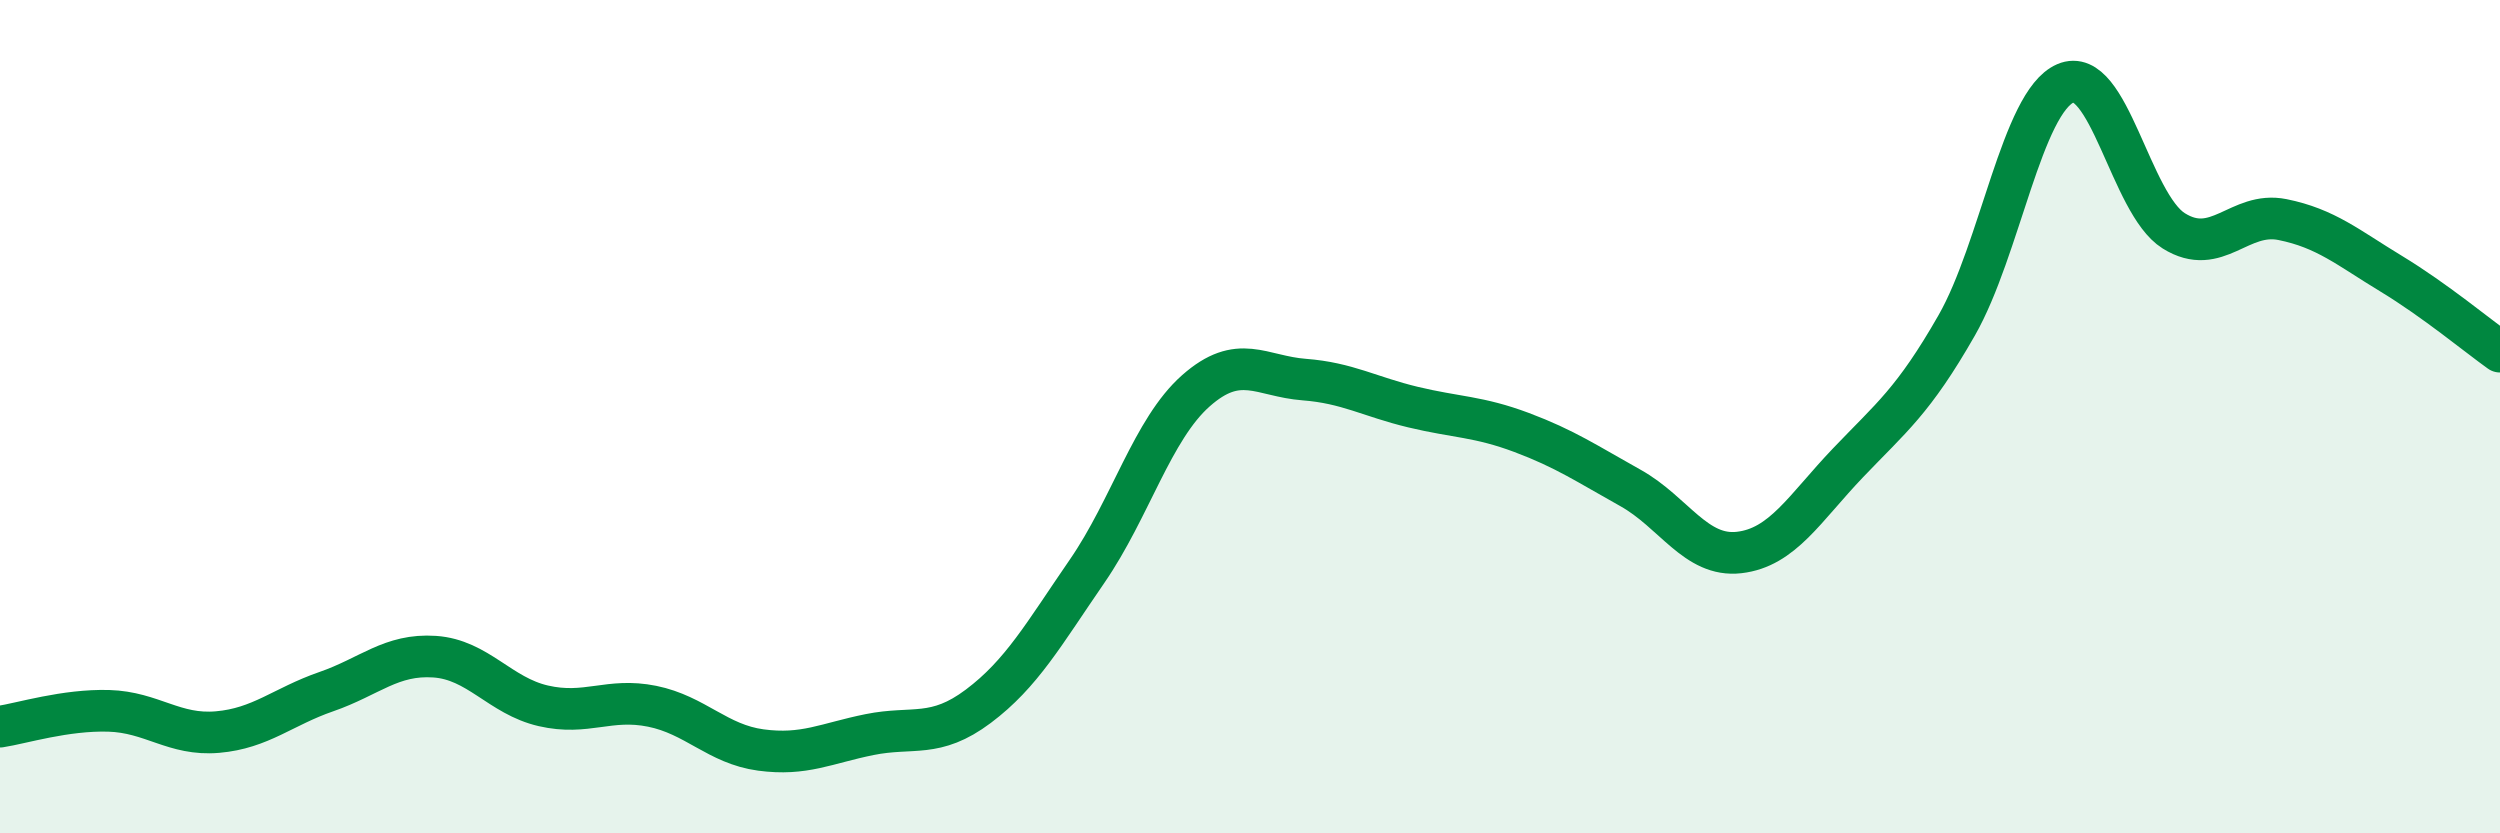
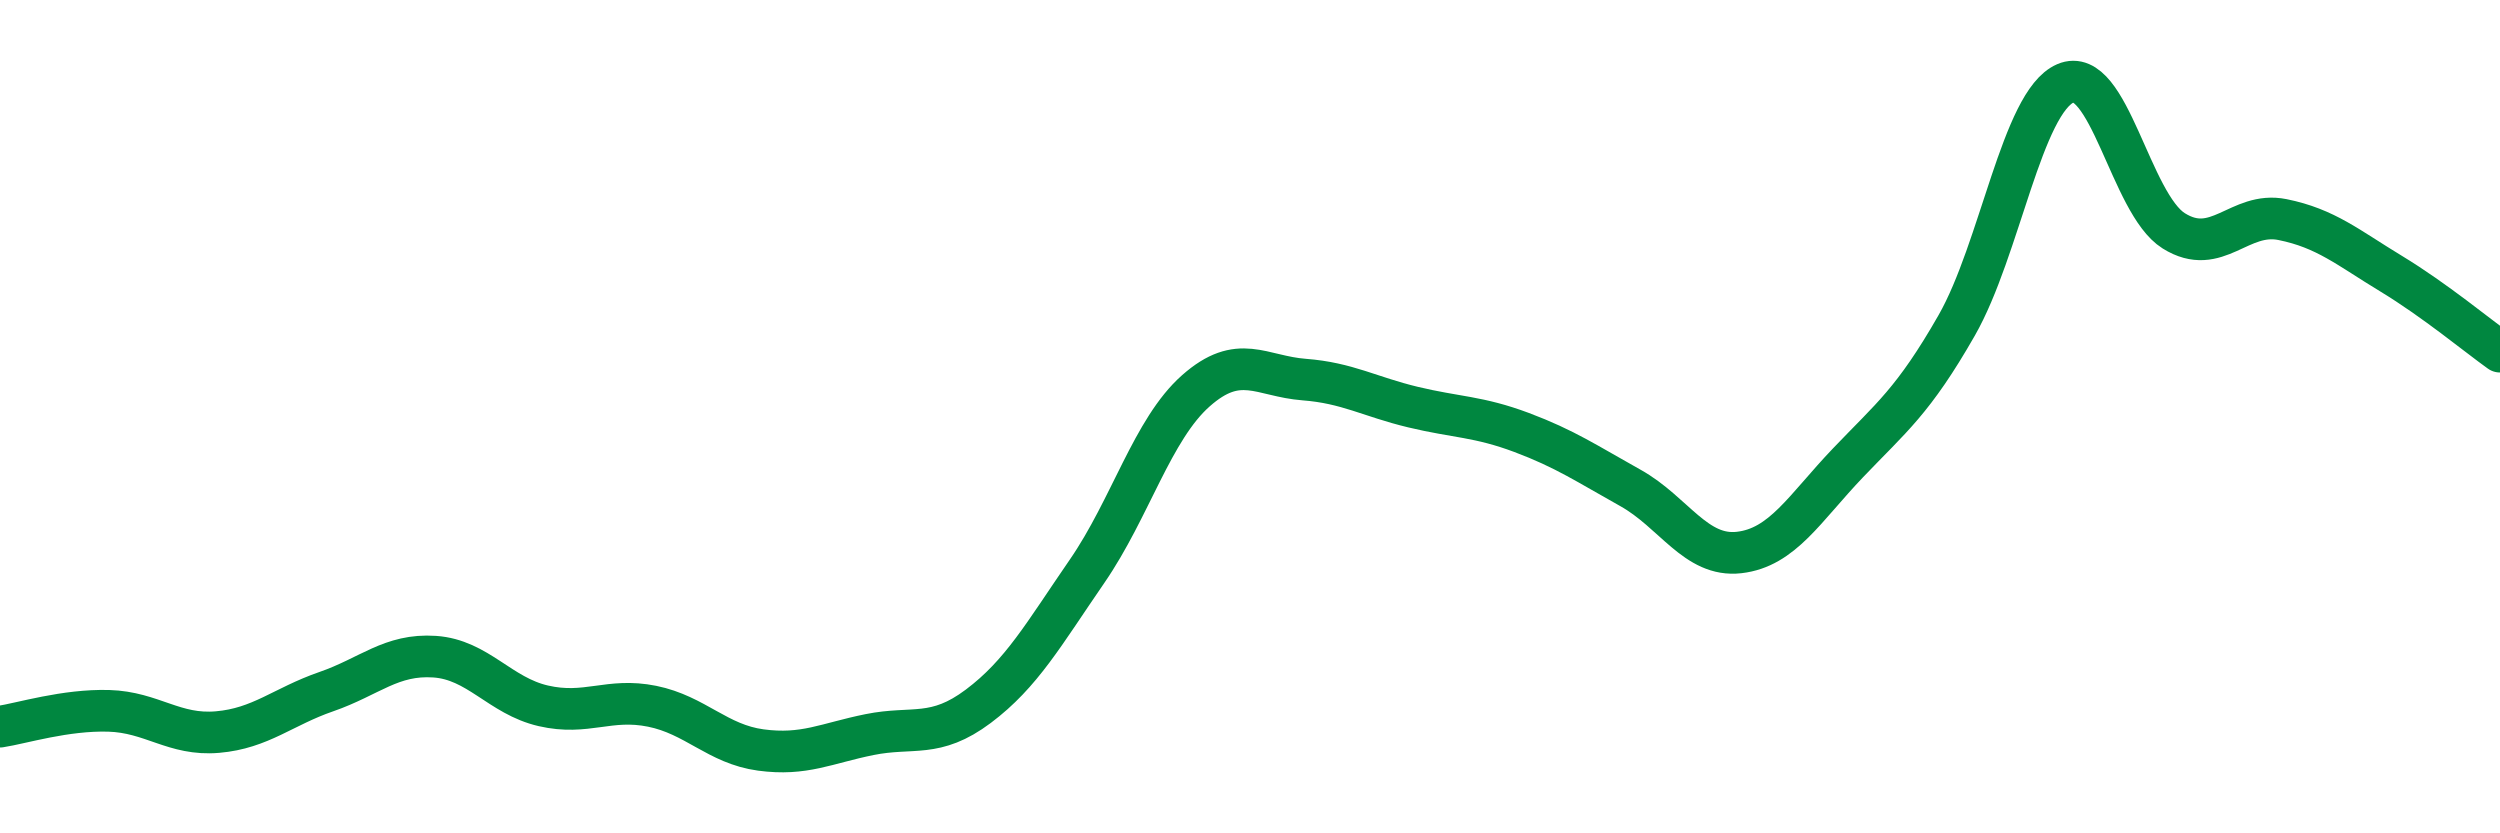
<svg xmlns="http://www.w3.org/2000/svg" width="60" height="20" viewBox="0 0 60 20">
-   <path d="M 0,17.44 C 0.52,17.36 1.57,17.03 2.61,17.06 C 3.65,17.09 4.18,17.66 5.22,17.57 C 6.26,17.48 6.79,16.96 7.83,16.6 C 8.87,16.24 9.39,15.69 10.43,15.76 C 11.47,15.83 12,16.7 13.04,16.94 C 14.08,17.18 14.61,16.74 15.65,16.95 C 16.69,17.16 17.22,17.86 18.26,18 C 19.3,18.14 19.83,17.84 20.87,17.63 C 21.91,17.42 22.44,17.73 23.48,16.95 C 24.52,16.17 25.05,15.22 26.09,13.71 C 27.13,12.2 27.66,10.3 28.7,9.38 C 29.74,8.46 30.26,9.03 31.3,9.11 C 32.34,9.19 32.87,9.52 33.91,9.77 C 34.95,10.02 35.48,9.99 36.52,10.38 C 37.56,10.77 38.09,11.13 39.13,11.71 C 40.17,12.29 40.7,13.38 41.74,13.26 C 42.78,13.14 43.31,12.2 44.35,11.11 C 45.39,10.02 45.92,9.63 46.96,7.81 C 48,5.99 48.53,2.45 49.57,2 C 50.61,1.55 51.13,4.89 52.17,5.54 C 53.21,6.19 53.74,5.06 54.78,5.27 C 55.82,5.48 56.35,5.94 57.39,6.57 C 58.43,7.2 59.48,8.07 60,8.44L60 20L0 20Z" fill="#008740" opacity="0.1" stroke-linecap="round" stroke-linejoin="round" />
  <path d="M 0,17.44 C 0.52,17.36 1.57,17.03 2.61,17.06 C 3.65,17.09 4.18,17.66 5.22,17.57 C 6.26,17.48 6.79,16.96 7.83,16.6 C 8.87,16.24 9.39,15.69 10.43,15.76 C 11.47,15.83 12,16.7 13.04,16.94 C 14.08,17.18 14.61,16.74 15.65,16.95 C 16.69,17.16 17.22,17.86 18.26,18 C 19.3,18.14 19.83,17.84 20.87,17.63 C 21.91,17.42 22.44,17.73 23.48,16.95 C 24.52,16.17 25.05,15.22 26.09,13.71 C 27.13,12.2 27.66,10.3 28.7,9.38 C 29.74,8.46 30.26,9.03 31.3,9.11 C 32.34,9.19 32.87,9.52 33.91,9.77 C 34.95,10.02 35.48,9.99 36.52,10.38 C 37.56,10.77 38.09,11.13 39.13,11.71 C 40.17,12.29 40.7,13.38 41.74,13.26 C 42.78,13.14 43.31,12.2 44.35,11.11 C 45.39,10.02 45.92,9.63 46.96,7.81 C 48,5.99 48.53,2.45 49.57,2 C 50.61,1.55 51.13,4.89 52.17,5.54 C 53.21,6.19 53.74,5.06 54.78,5.27 C 55.82,5.48 56.35,5.94 57.39,6.57 C 58.43,7.2 59.48,8.07 60,8.44" stroke="#008740" stroke-width="1" fill="none" stroke-linecap="round" stroke-linejoin="round" />
</svg>